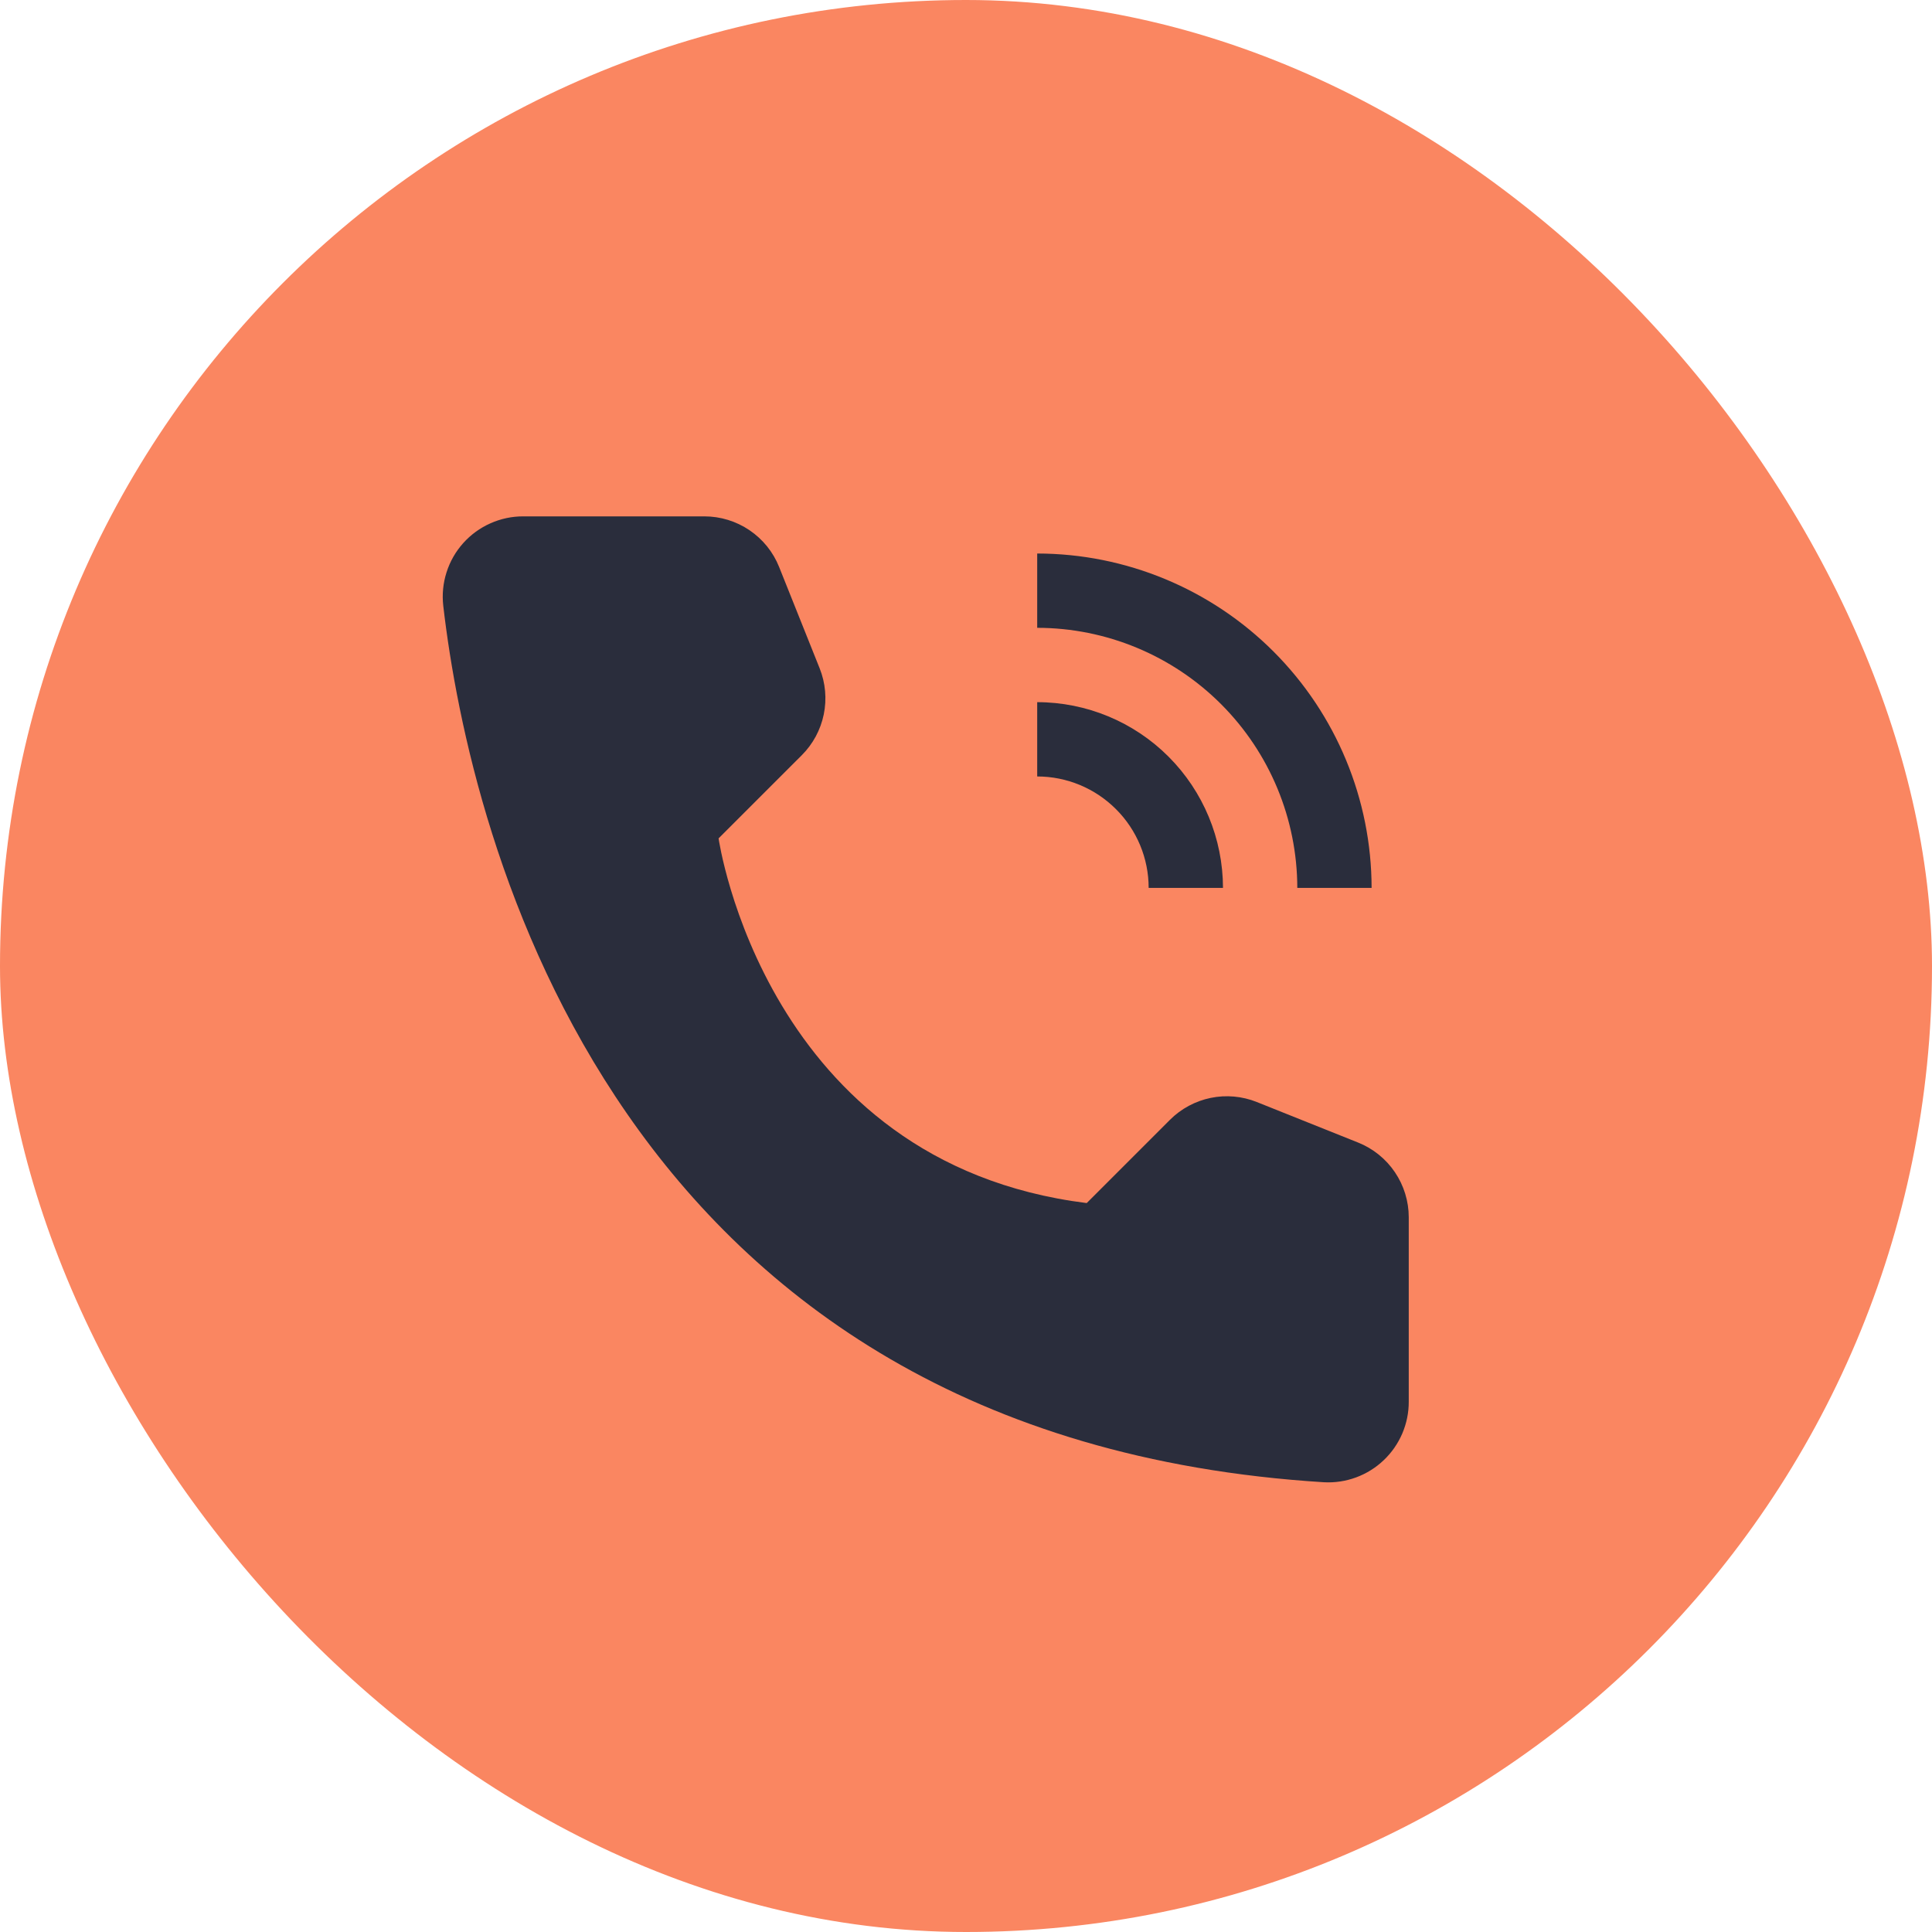
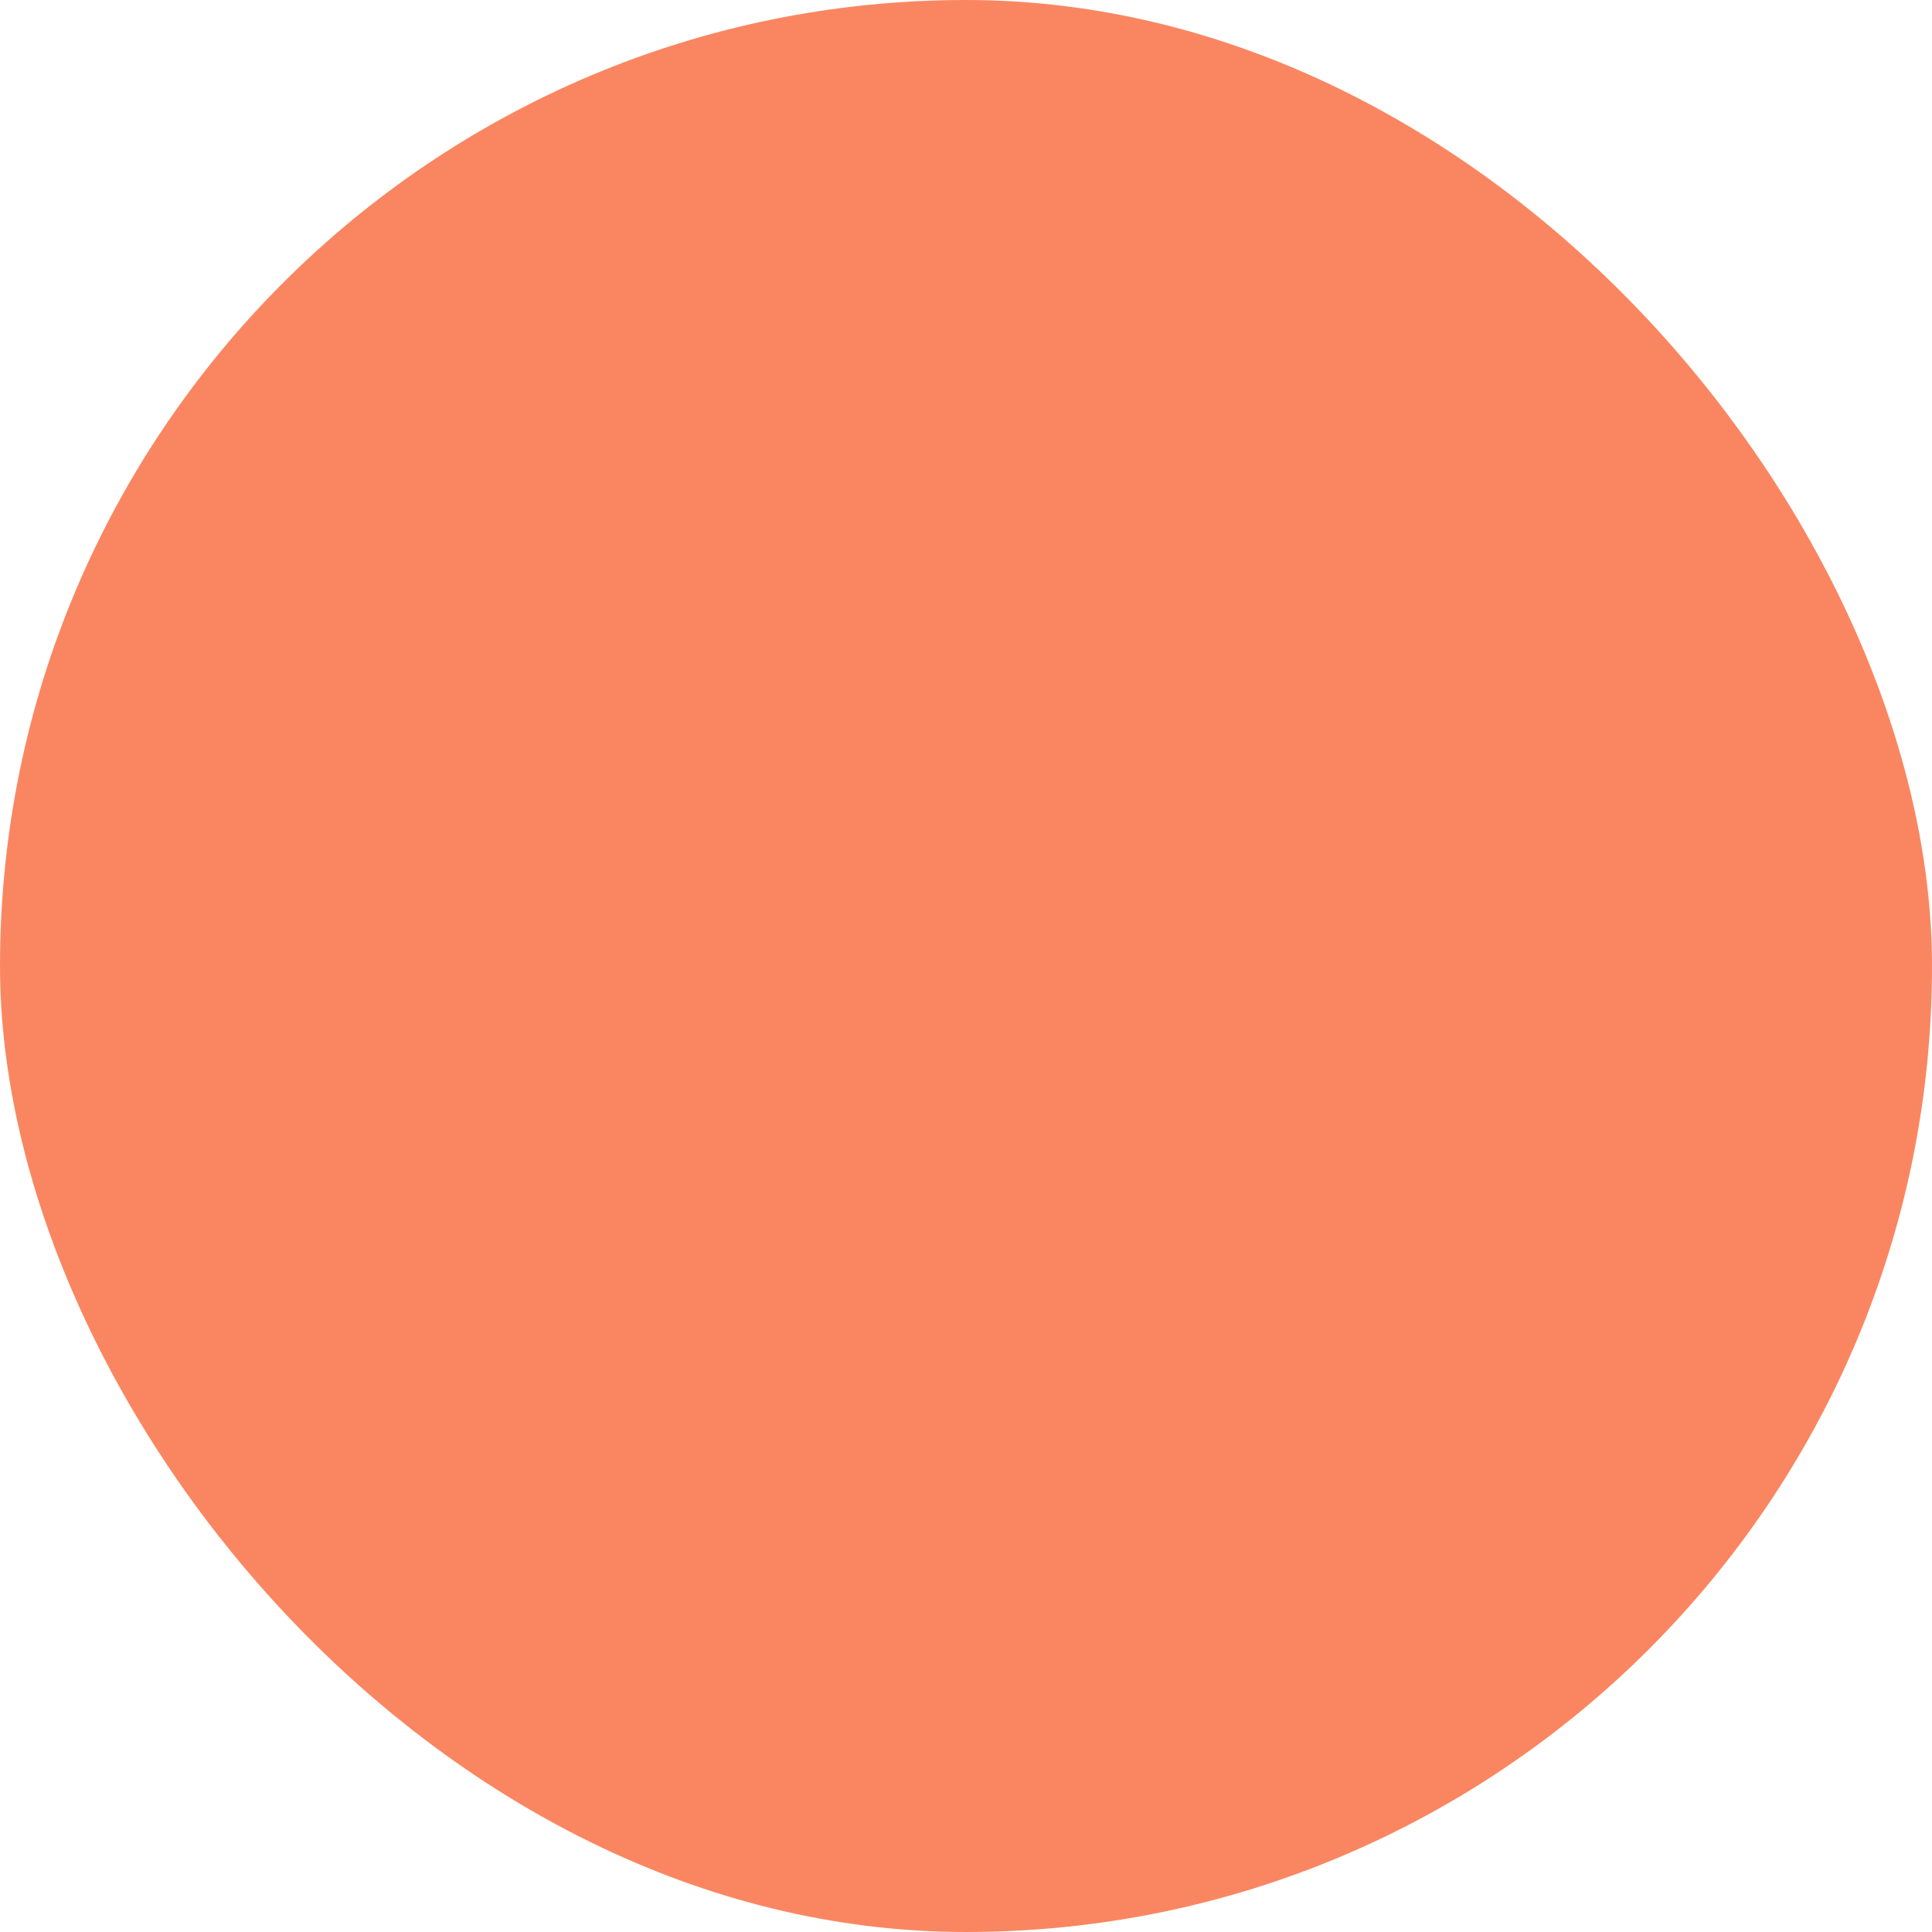
<svg xmlns="http://www.w3.org/2000/svg" width="48" height="48" viewBox="0 0 48 48" fill="none">
  <rect width="48" height="48" rx="24" fill="#FA8661" />
-   <path d="M30.385 22.06H28.538C28.538 21.326 28.246 20.622 27.726 20.103C27.207 19.584 26.503 19.291 25.769 19.291V17.445C26.993 17.446 28.166 17.933 29.031 18.798C29.896 19.663 30.383 20.837 30.385 22.06V22.06Z" fill="#2A2D3C" />
-   <path d="M34.077 22.06H32.231C32.229 20.347 31.547 18.704 30.336 17.493C29.125 16.282 27.482 15.6 25.769 15.598V13.752C27.972 13.754 30.083 14.63 31.641 16.188C33.198 17.746 34.074 19.857 34.077 22.06V22.06ZM26.999 29.89L29.067 27.822C29.344 27.545 29.696 27.356 30.079 27.277C30.463 27.198 30.861 27.234 31.224 27.379L33.743 28.387C34.114 28.535 34.432 28.792 34.656 29.123C34.88 29.454 35 29.845 35 30.244V34.824C35.001 35.096 34.946 35.365 34.839 35.616C34.731 35.866 34.575 36.092 34.377 36.279C34.18 36.467 33.946 36.612 33.691 36.706C33.435 36.8 33.163 36.841 32.892 36.826C15.24 35.727 11.675 20.777 11.013 15.052C10.981 14.772 11.008 14.488 11.094 14.22C11.179 13.951 11.32 13.704 11.508 13.494C11.696 13.284 11.926 13.116 12.184 13.002C12.441 12.887 12.72 12.828 13.001 12.829H17.5C17.899 12.829 18.29 12.949 18.621 13.173C18.952 13.397 19.209 13.715 19.357 14.086L20.364 16.604C20.509 16.968 20.545 17.366 20.466 17.75C20.387 18.133 20.198 18.485 19.921 18.762L17.853 20.829C17.853 20.829 19 28.89 26.999 29.89Z" fill="#2A2D3C" />
</svg>